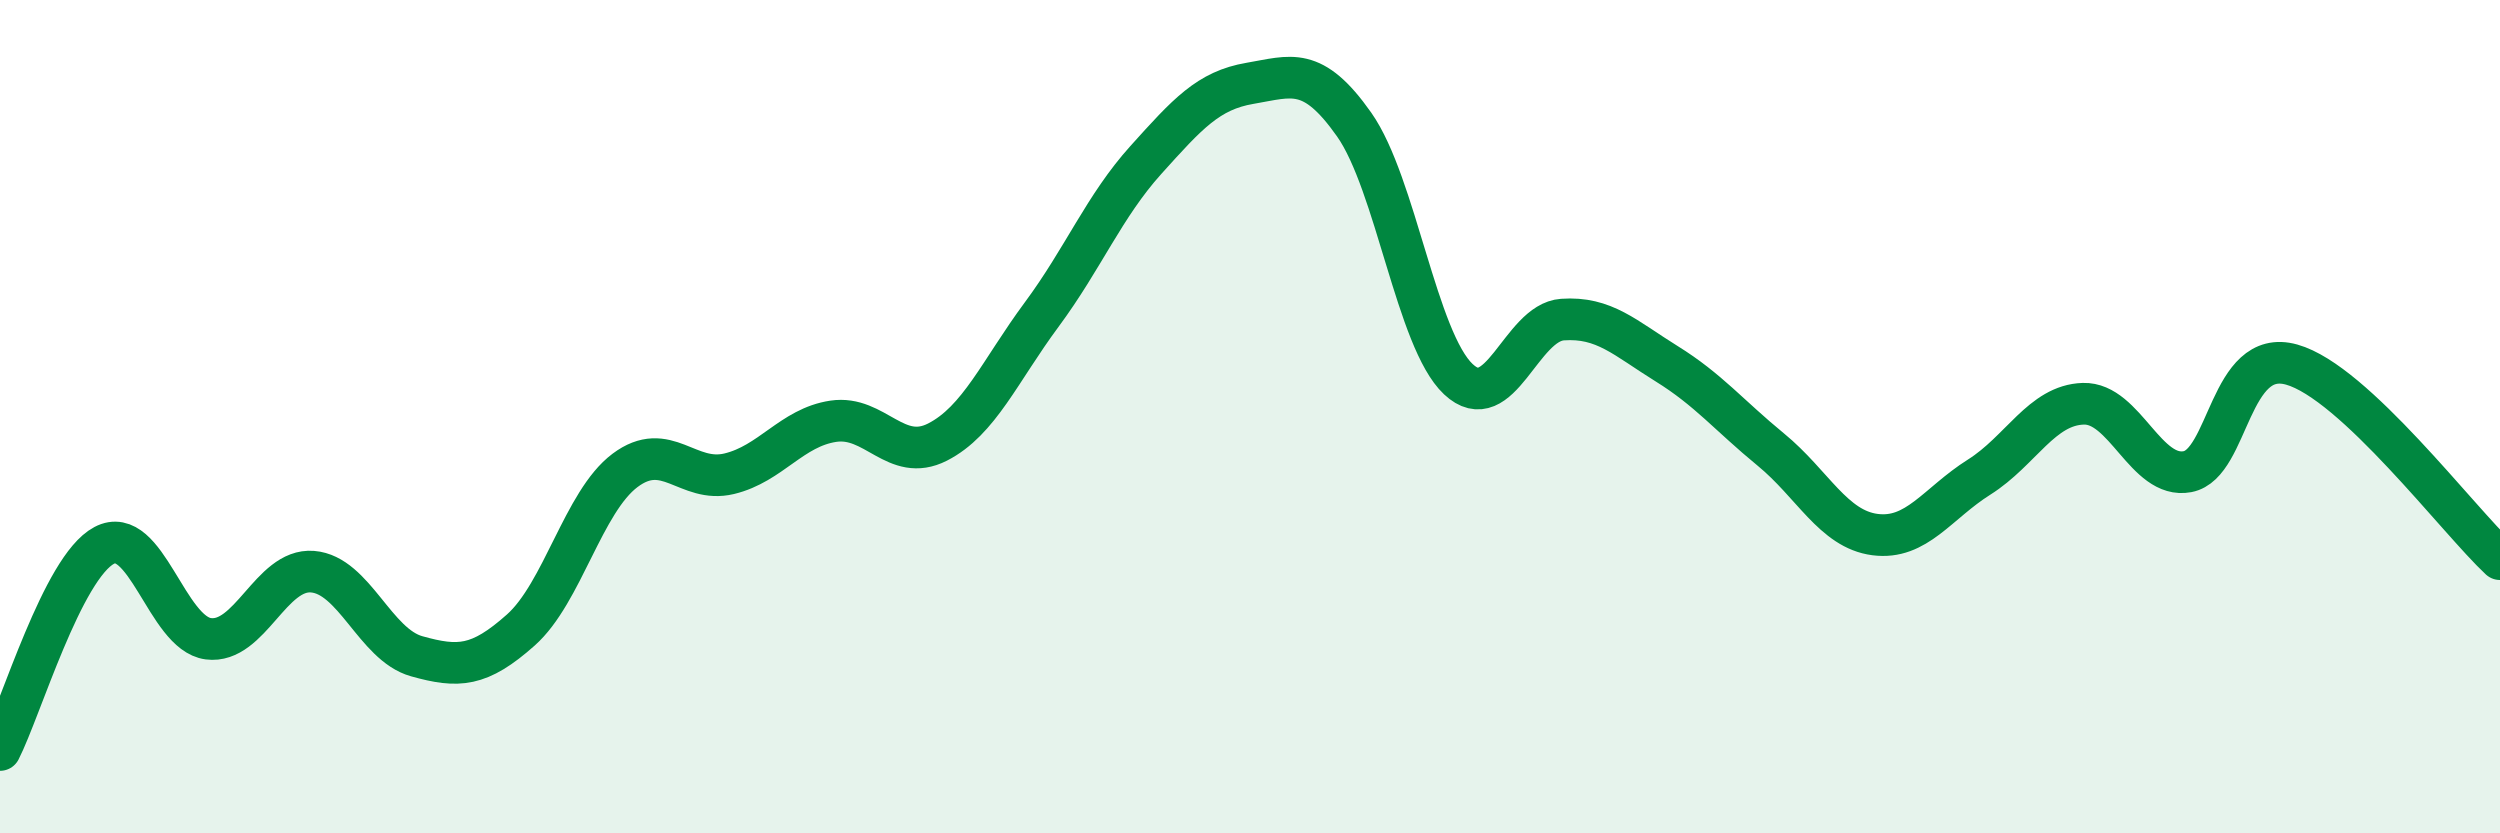
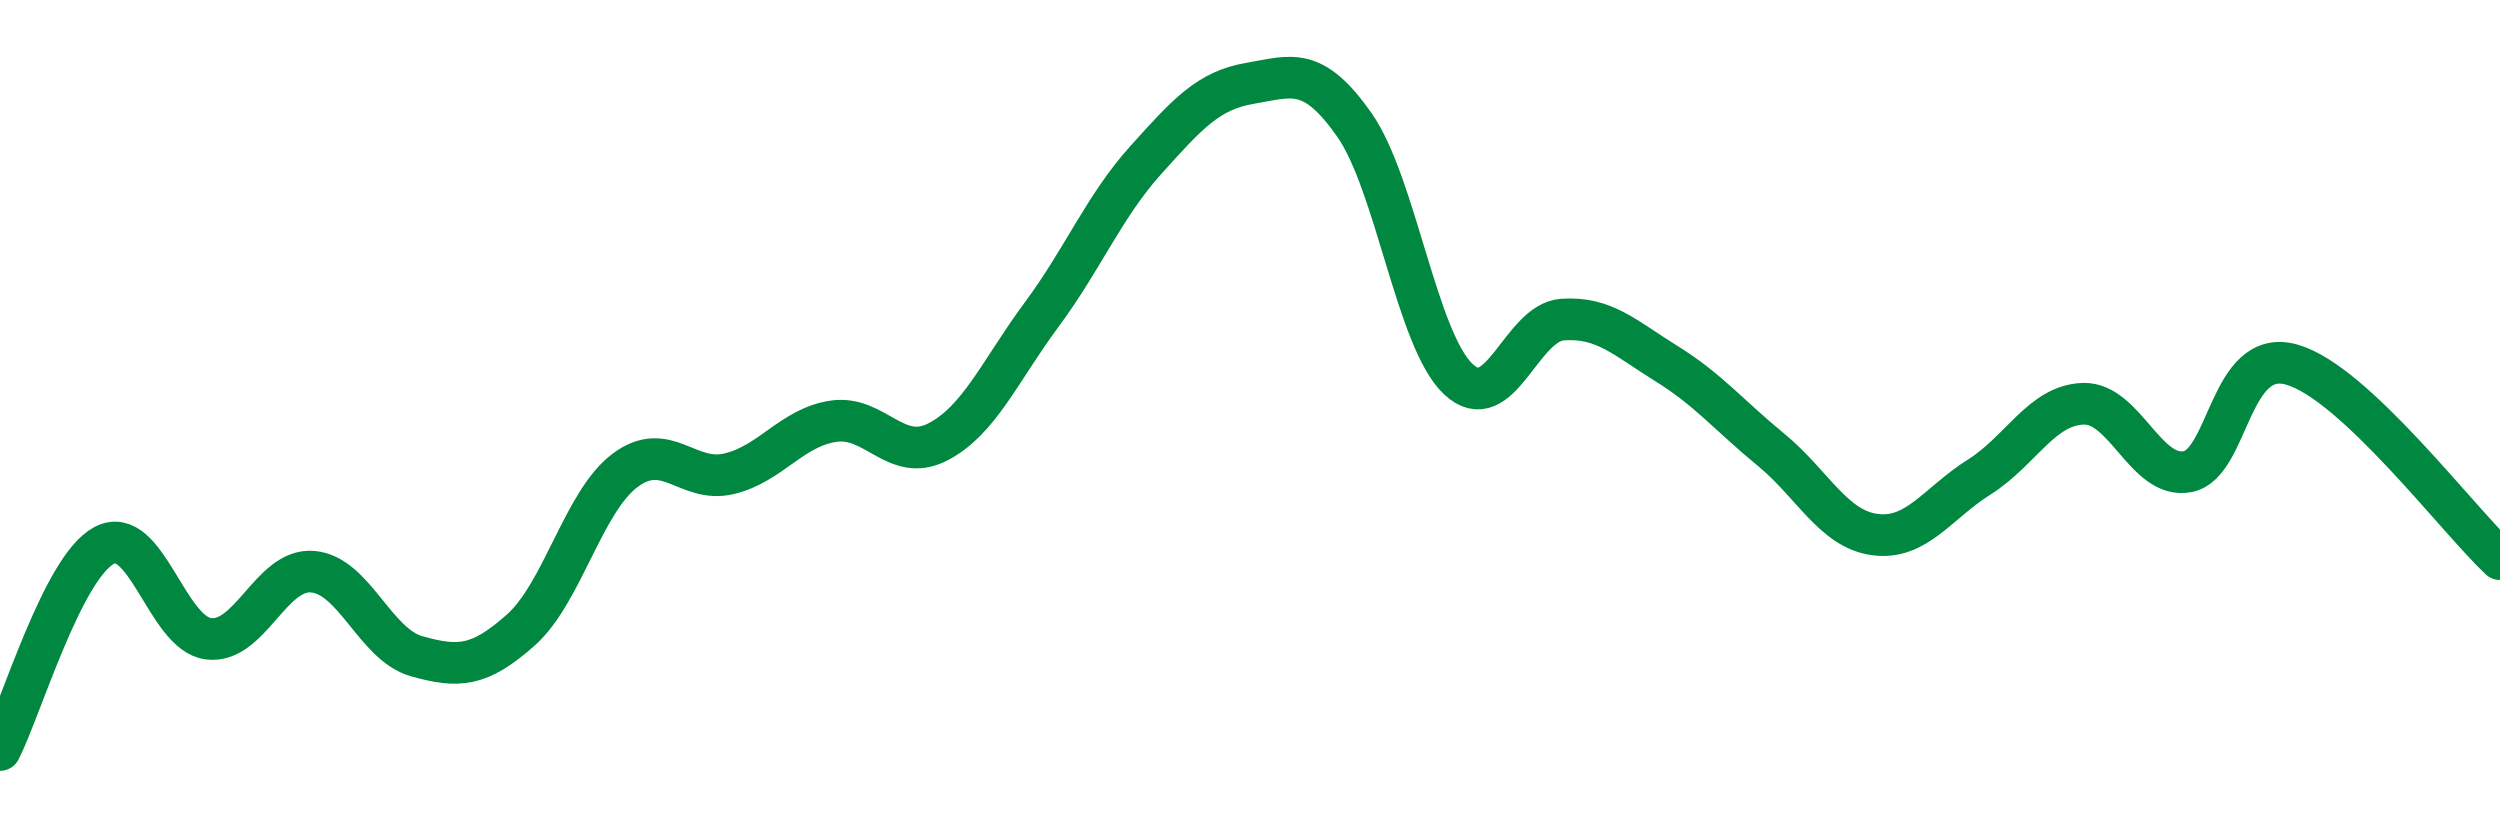
<svg xmlns="http://www.w3.org/2000/svg" width="60" height="20" viewBox="0 0 60 20">
-   <path d="M 0,18 C 0.5,17.02 1.5,13.62 2.5,13.09 C 3.5,12.56 4,15.2 5,15.33 C 6,15.46 6.5,13.64 7.5,13.72 C 8.5,13.8 9,15.47 10,15.75 C 11,16.03 11.5,16.01 12.5,15.12 C 13.5,14.23 14,12.04 15,11.29 C 16,10.54 16.5,11.61 17.5,11.37 C 18.5,11.13 19,10.26 20,10.11 C 21,9.96 21.5,11.12 22.5,10.61 C 23.5,10.1 24,8.9 25,7.55 C 26,6.2 26.5,4.95 27.5,3.84 C 28.5,2.73 29,2.17 30,2 C 31,1.83 31.5,1.57 32.5,2.99 C 33.5,4.41 34,8.16 35,9.1 C 36,10.04 36.5,7.74 37.5,7.67 C 38.5,7.6 39,8.11 40,8.73 C 41,9.35 41.5,9.97 42.5,10.79 C 43.5,11.61 44,12.7 45,12.83 C 46,12.96 46.5,12.08 47.5,11.45 C 48.5,10.82 49,9.72 50,9.69 C 51,9.66 51.5,11.51 52.5,11.32 C 53.5,11.13 53.5,8.33 55,8.75 C 56.5,9.17 59,12.49 60,13.42L60 20L0 20Z" fill="#008740" opacity="0.1" stroke-linecap="round" stroke-linejoin="round" />
  <path d="M 0,18 C 0.5,17.02 1.5,13.62 2.5,13.09 C 3.5,12.56 4,15.2 5,15.33 C 6,15.46 6.5,13.64 7.5,13.72 C 8.5,13.8 9,15.47 10,15.75 C 11,16.03 11.5,16.01 12.5,15.12 C 13.5,14.23 14,12.04 15,11.29 C 16,10.54 16.5,11.61 17.5,11.37 C 18.5,11.13 19,10.26 20,10.11 C 21,9.96 21.5,11.12 22.5,10.61 C 23.5,10.1 24,8.9 25,7.55 C 26,6.2 26.5,4.95 27.5,3.84 C 28.5,2.73 29,2.17 30,2 C 31,1.83 31.5,1.57 32.5,2.99 C 33.5,4.41 34,8.16 35,9.1 C 36,10.04 36.5,7.74 37.5,7.67 C 38.5,7.6 39,8.11 40,8.73 C 41,9.35 41.5,9.97 42.5,10.79 C 43.5,11.61 44,12.7 45,12.83 C 46,12.96 46.5,12.08 47.5,11.45 C 48.5,10.82 49,9.72 50,9.69 C 51,9.66 51.5,11.51 52.5,11.32 C 53.5,11.13 53.5,8.33 55,8.75 C 56.5,9.17 59,12.49 60,13.42" stroke="#008740" stroke-width="1" fill="none" stroke-linecap="round" stroke-linejoin="round" />
</svg>